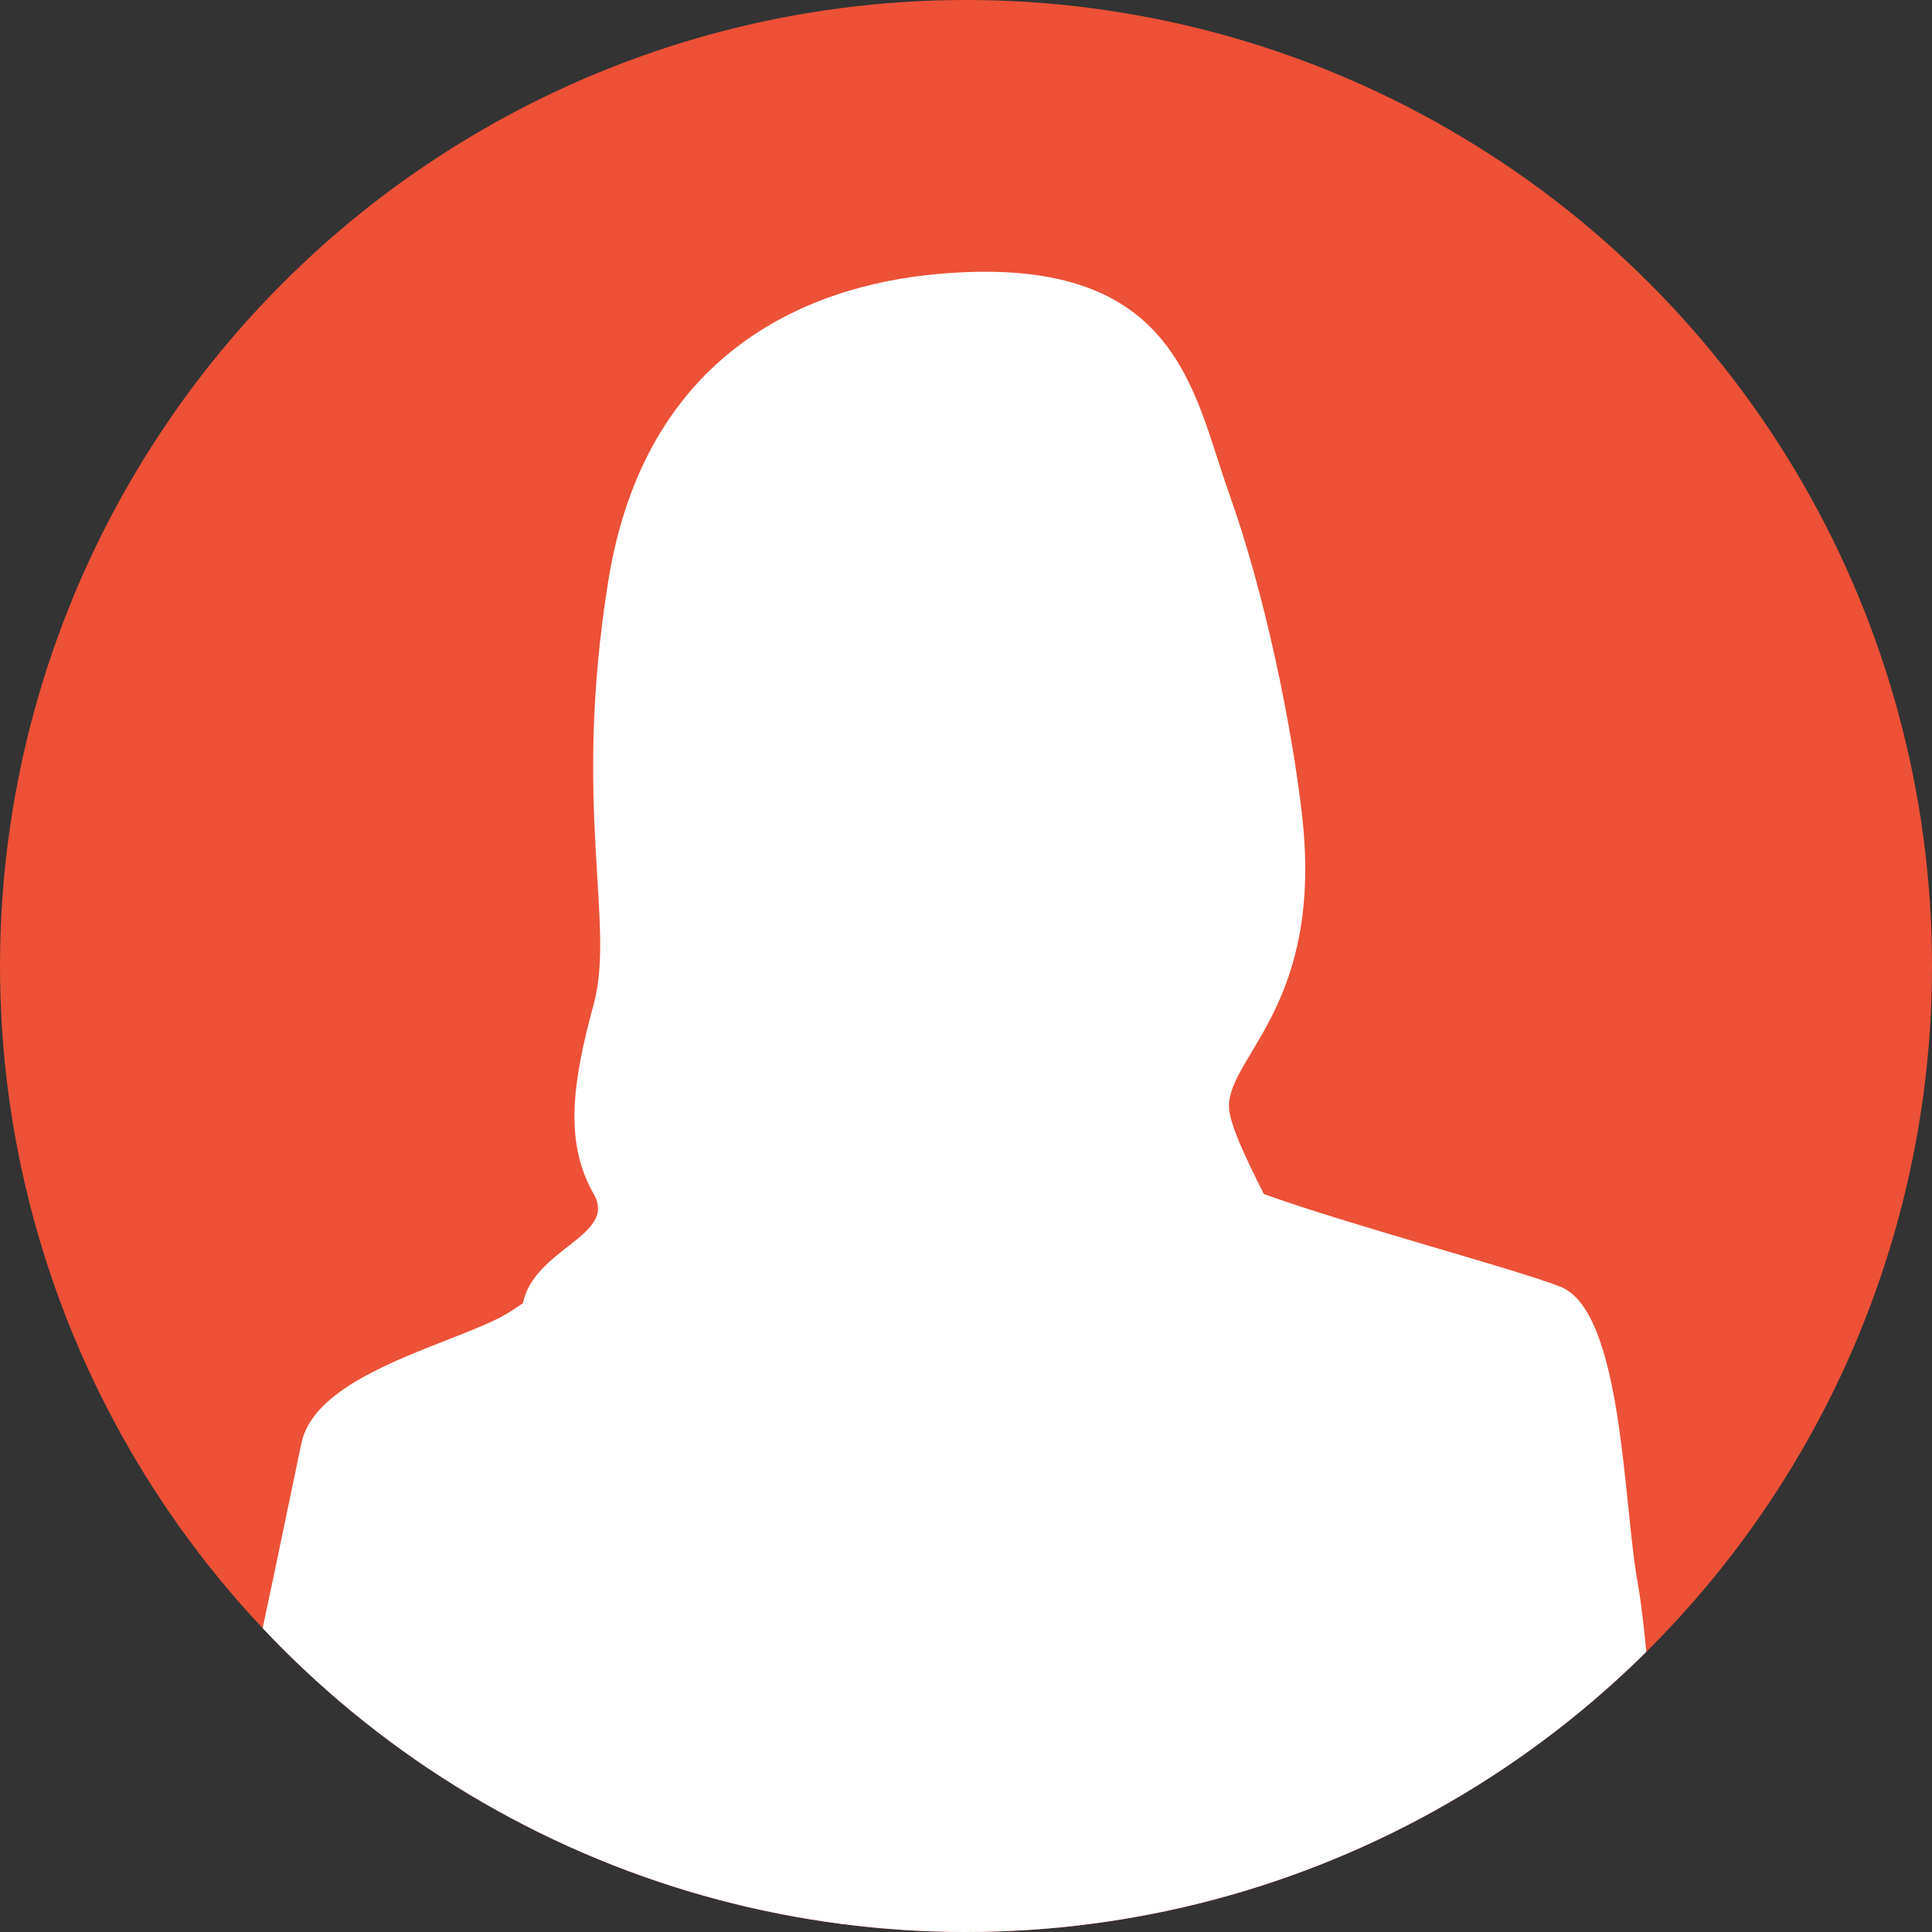
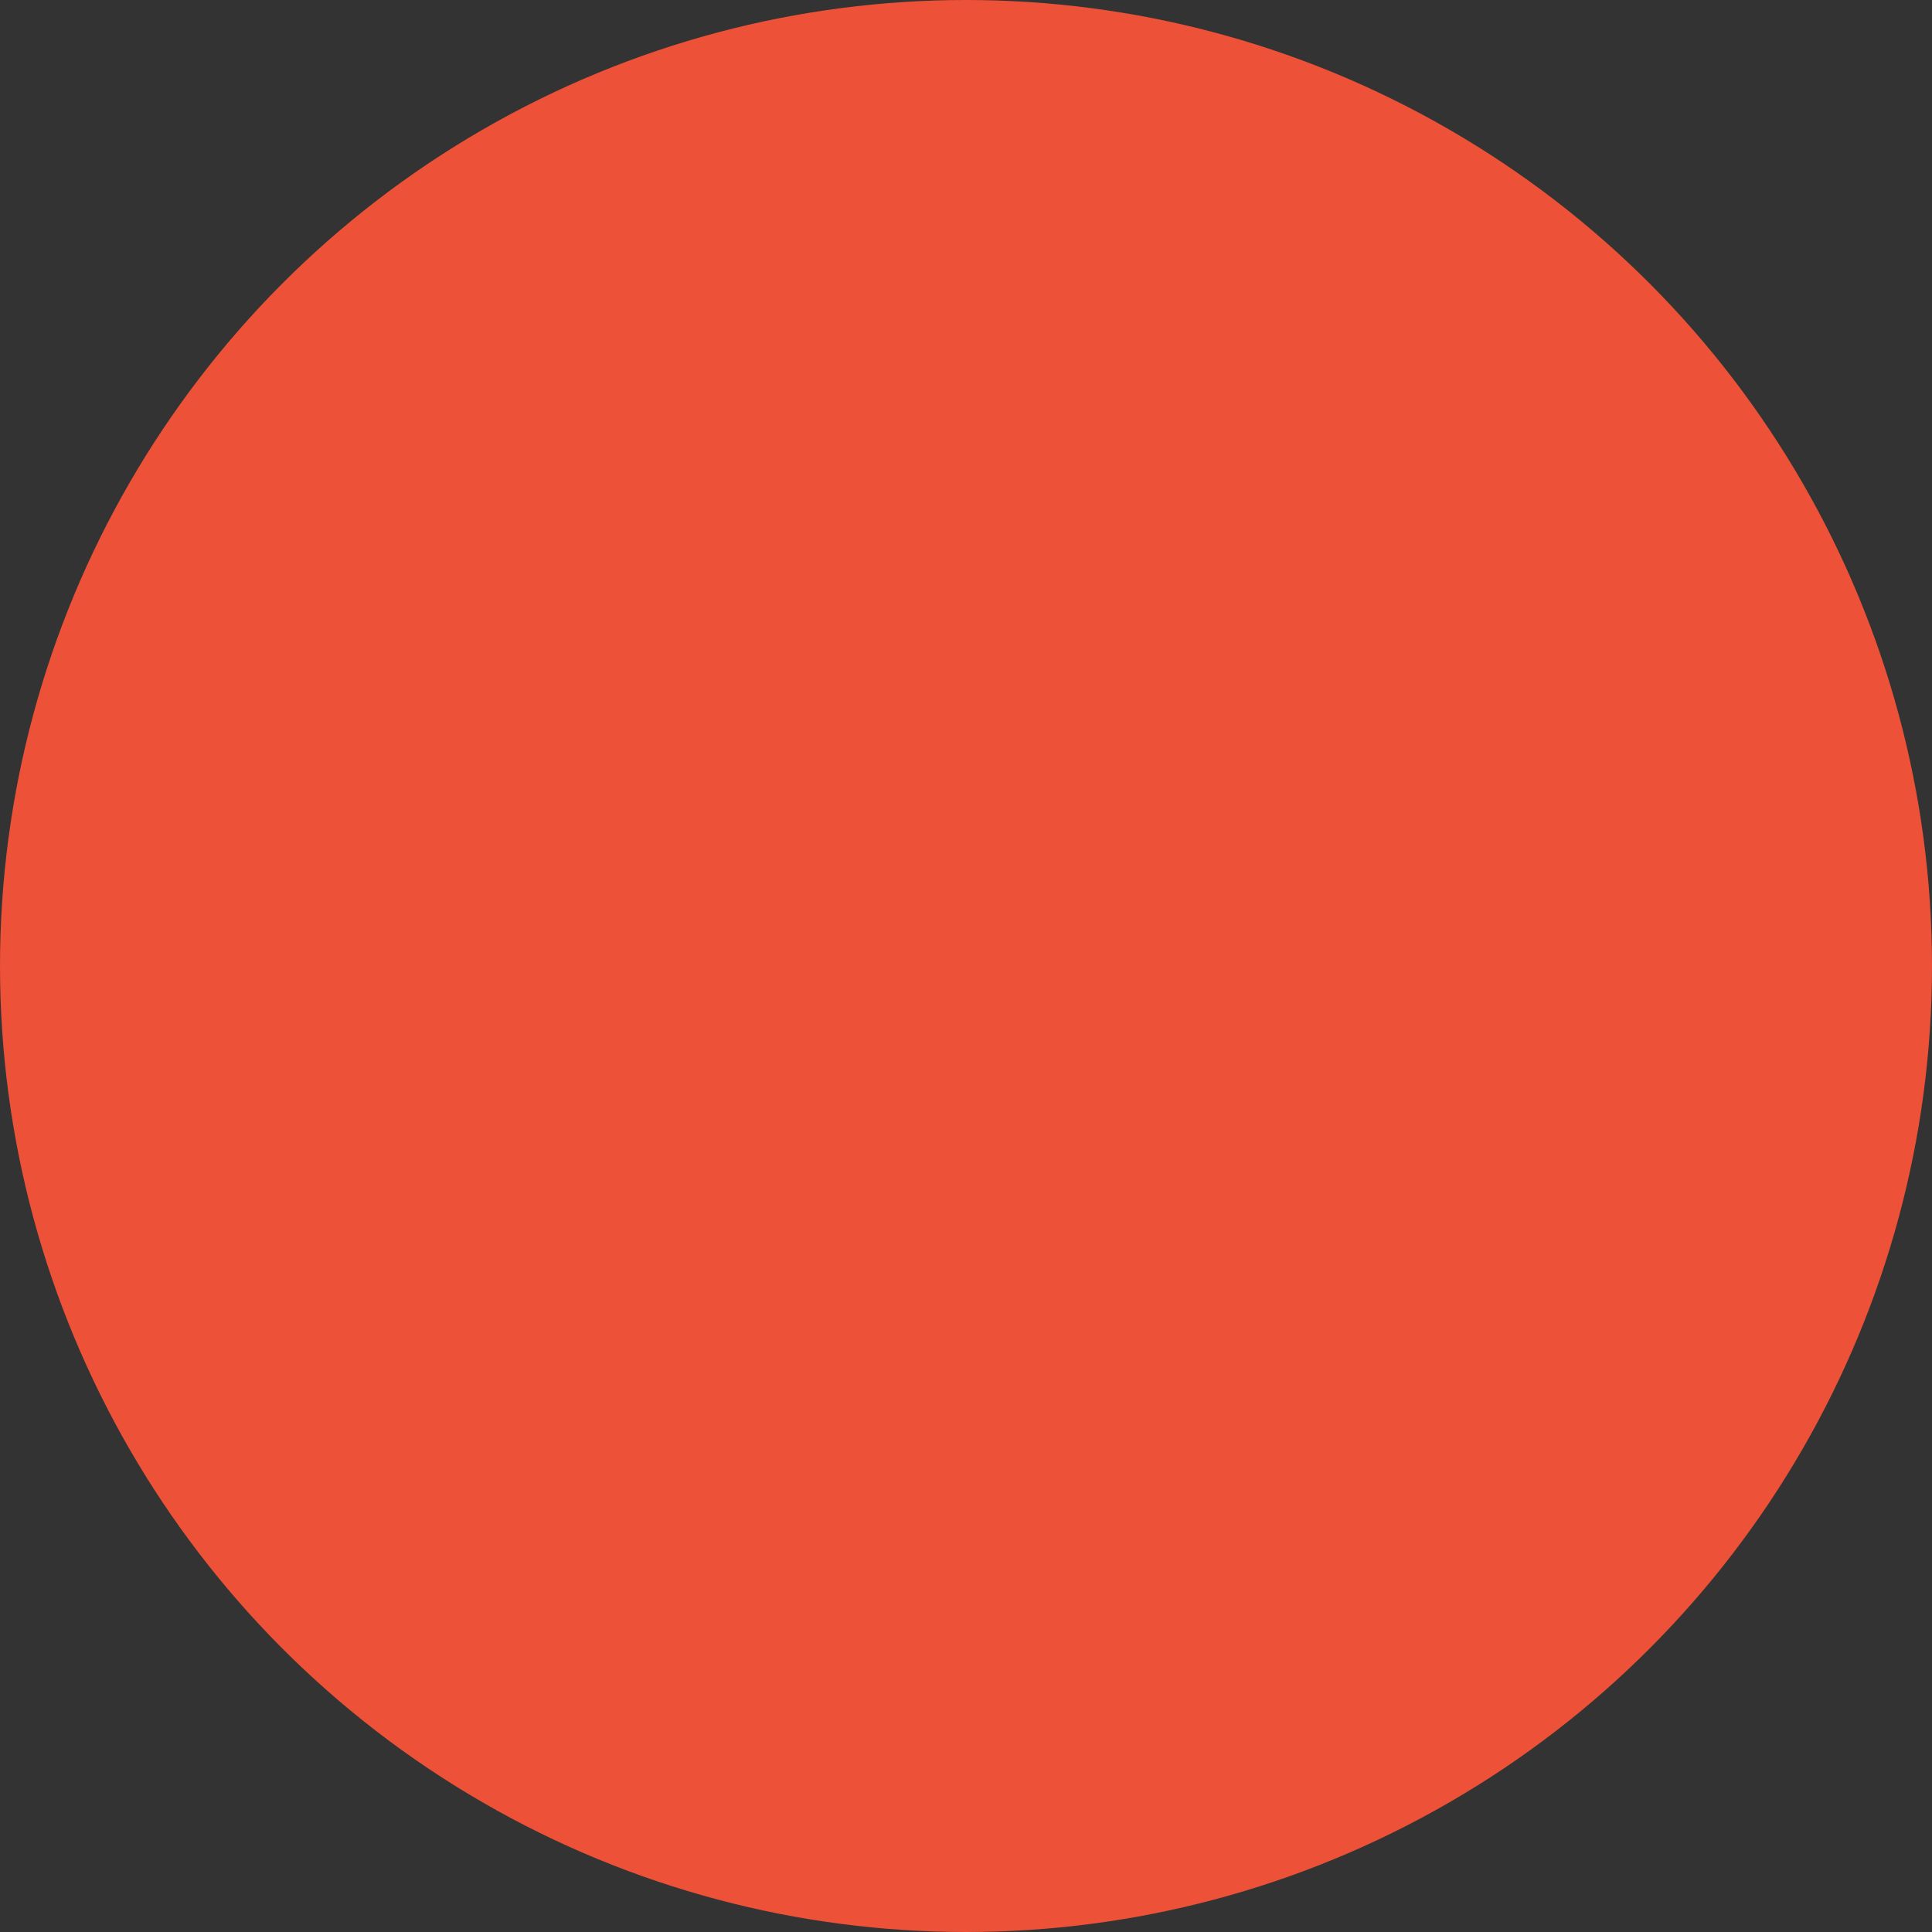
<svg xmlns="http://www.w3.org/2000/svg" id="_レイヤー_2" width="94" height="94" viewBox="0 0 94 94">
  <rect x="0" y="0" width="94" height="94" fill="#333333" stroke="none" />
  <defs>
    <clipPath id="clippath">
-       <circle cx="47" cy="47" r="47" style="fill:none; stroke-width:0px;" />
-     </clipPath>
+       </clipPath>
  </defs>
  <g id="_レイヤー_1-2">
    <circle cx="47" cy="47" r="47" style="fill:#ed5137; stroke-width:0px;" />
    <g style="clip-path:url(#clippath);">
      <path d="M91.052,289.784s-5.209-13.737-5.919-15.869c-.71-2.13-1.659-5.445-2.369-6.865-.71-1.422,0-8.055-.474-15.159-.473-7.105.71-19.456-3.789-27.033-4.5-7.579-4.973-11.605-5.21-13.263-.237-1.66,3.316-36.727,1.896-44.778l1.894-1.422s2.604.236,3.55-1.184c.949-1.42,2.369-6.867,2.369-6.867,0,0,1.659,0,1.659-1.186s-1.659-27.707-1.659-30.075v-17.543c0-1.422-.71-4.502-.945-5.212-.237-.71-1.658-22.498-2.369-26.287-.711-3.79-.711-13.263-3.789-14.446-2.379-.916-10.129-2.961-14.405-4.5-.964-1.906-1.698-3.502-1.698-4.264,0-2.487,4.619-4.974,3.551-14.211-.495-4.291-1.775-10.655-3.551-15.631-1.777-4.971-2.487-11.722-14.21-10.655-6.408.581-14.211,3.907-15.986,14.919-1.777,11.014.355,16.697-.711,20.604-1.066,3.909-1.421,6.75,0,9.237,1.161,2.03-2.89,2.641-3.446,5.312-.449.313-.849.564-1.171.726-2.842,1.422-8.88,2.842-9.592,6.04-.71,3.197-6.393,31.971-8.525,33.39-2.131,1.424-2.131.535-2.488,2.667-.355,2.132-4.58-9.989-5.683-12.966-1.776-4.798-3.198-6.928-3.198-6.928l-.733.443-.687-1.864-.621.292c-.371-.821-.803-1.637-1.274-2.272-1.424-1.917-6.33-5.59-7.148-6.145-.816-.553-1.762-1.681-2.006-2.249-.243-.568-2.145-3.393-3.179-3.368-1.031.025-1.704.729-.389,2.994,1.317,2.265,2.377,3.389,2.386,3.731.008.344-2.183-.063-2.531-.169-.347-.106-2.993-.389-3.454-.493-.463-.104-2.082-.641-2.09-.983-.008-.345.082-1.378-.838-1.472s-.554.816-.905.595c-.348-.221-.92-.092-.948-1.24-.026-1.148.395-2.764.266-3.336-.128-.57-.486-1.136-1.171-1.002-.686.129-1.11,1.631-1.11,1.631,0,0-.055-2.294-1.319-2.378-1.266-.085-.64,2.08-.64,2.08l.026,1.148s-.469-.449-1.153-.202c-.682.246-.09,1.035.727,1.591.818.553,1.421,1.804,1.547,2.257.125.459.969,2.159,1.777,2.37.372,1.14,2.213,1.326,2.111,1.902-.099.576.377,1.368,1.301,1.574.924.209,3.33.038,3.682.374.353.336,6.061,3.873,7.561,4.184,1.5.307,1.514.616,1.866,1.217.121.209.246.457.367.731l-1.544.725,1.278,2.67-2.343,1.416c.71,3.195,13.499,25.517,16.341,27.296,2.841,1.775,9.945,3.785,14.208-2.963,4.262-6.748,6.928-16.695,6.928-16.695,0,0,2.486,10.657,2.131,12.434-.356,1.775-2.487,8.17-2.842,9.59-.355,1.42-3.197,10.202-3.197,10.202l1.183.236s-3.79,13.263-3.79,17.288l2.133.712s4.974,41.462,4.974,46.91.473,11.131.473,11.131l3.08,1.42s-1.423,15.63,0,22.026c1.42,6.395,11.368,33.426,11.131,36.98-.237,3.554-.238,5.919,0,7.105.237,1.184-1.659,11.841.237,15.392,1.894,3.554,6.867,6.157,9.946,4.737,3.079-1.422,4.262-3.316,4.262-4.5s-2.841-15.87-3.316-18.236c-.474-2.368-.237-4.027-1.894-6.157-1.658-2.132-2.606-5.448-2.606-7.105s-.711-30.112-1.658-34.612c-.947-4.502.237-12.791.237-12.791l14.684,1.424s2.604,4.974,3.551,7.339c.949,2.368,7.815,26.561,11.368,33.43,3.552,6.867,3.788,10.657,3.079,13.26-.71,2.606-.236,4.974,0,6.157.237,1.186,1.421,8.527,1.896,10.897.473,2.368.709,7.815,2.603,9.235,1.896,1.422,5.684,4.026,8.052,3.078,2.369-.946,2.842-2.842,4.027-4.497,1.184-1.661.235-4.028.235-4.028Z" style="fill:#fff; stroke-width:0px;" />
    </g>
  </g>
</svg>